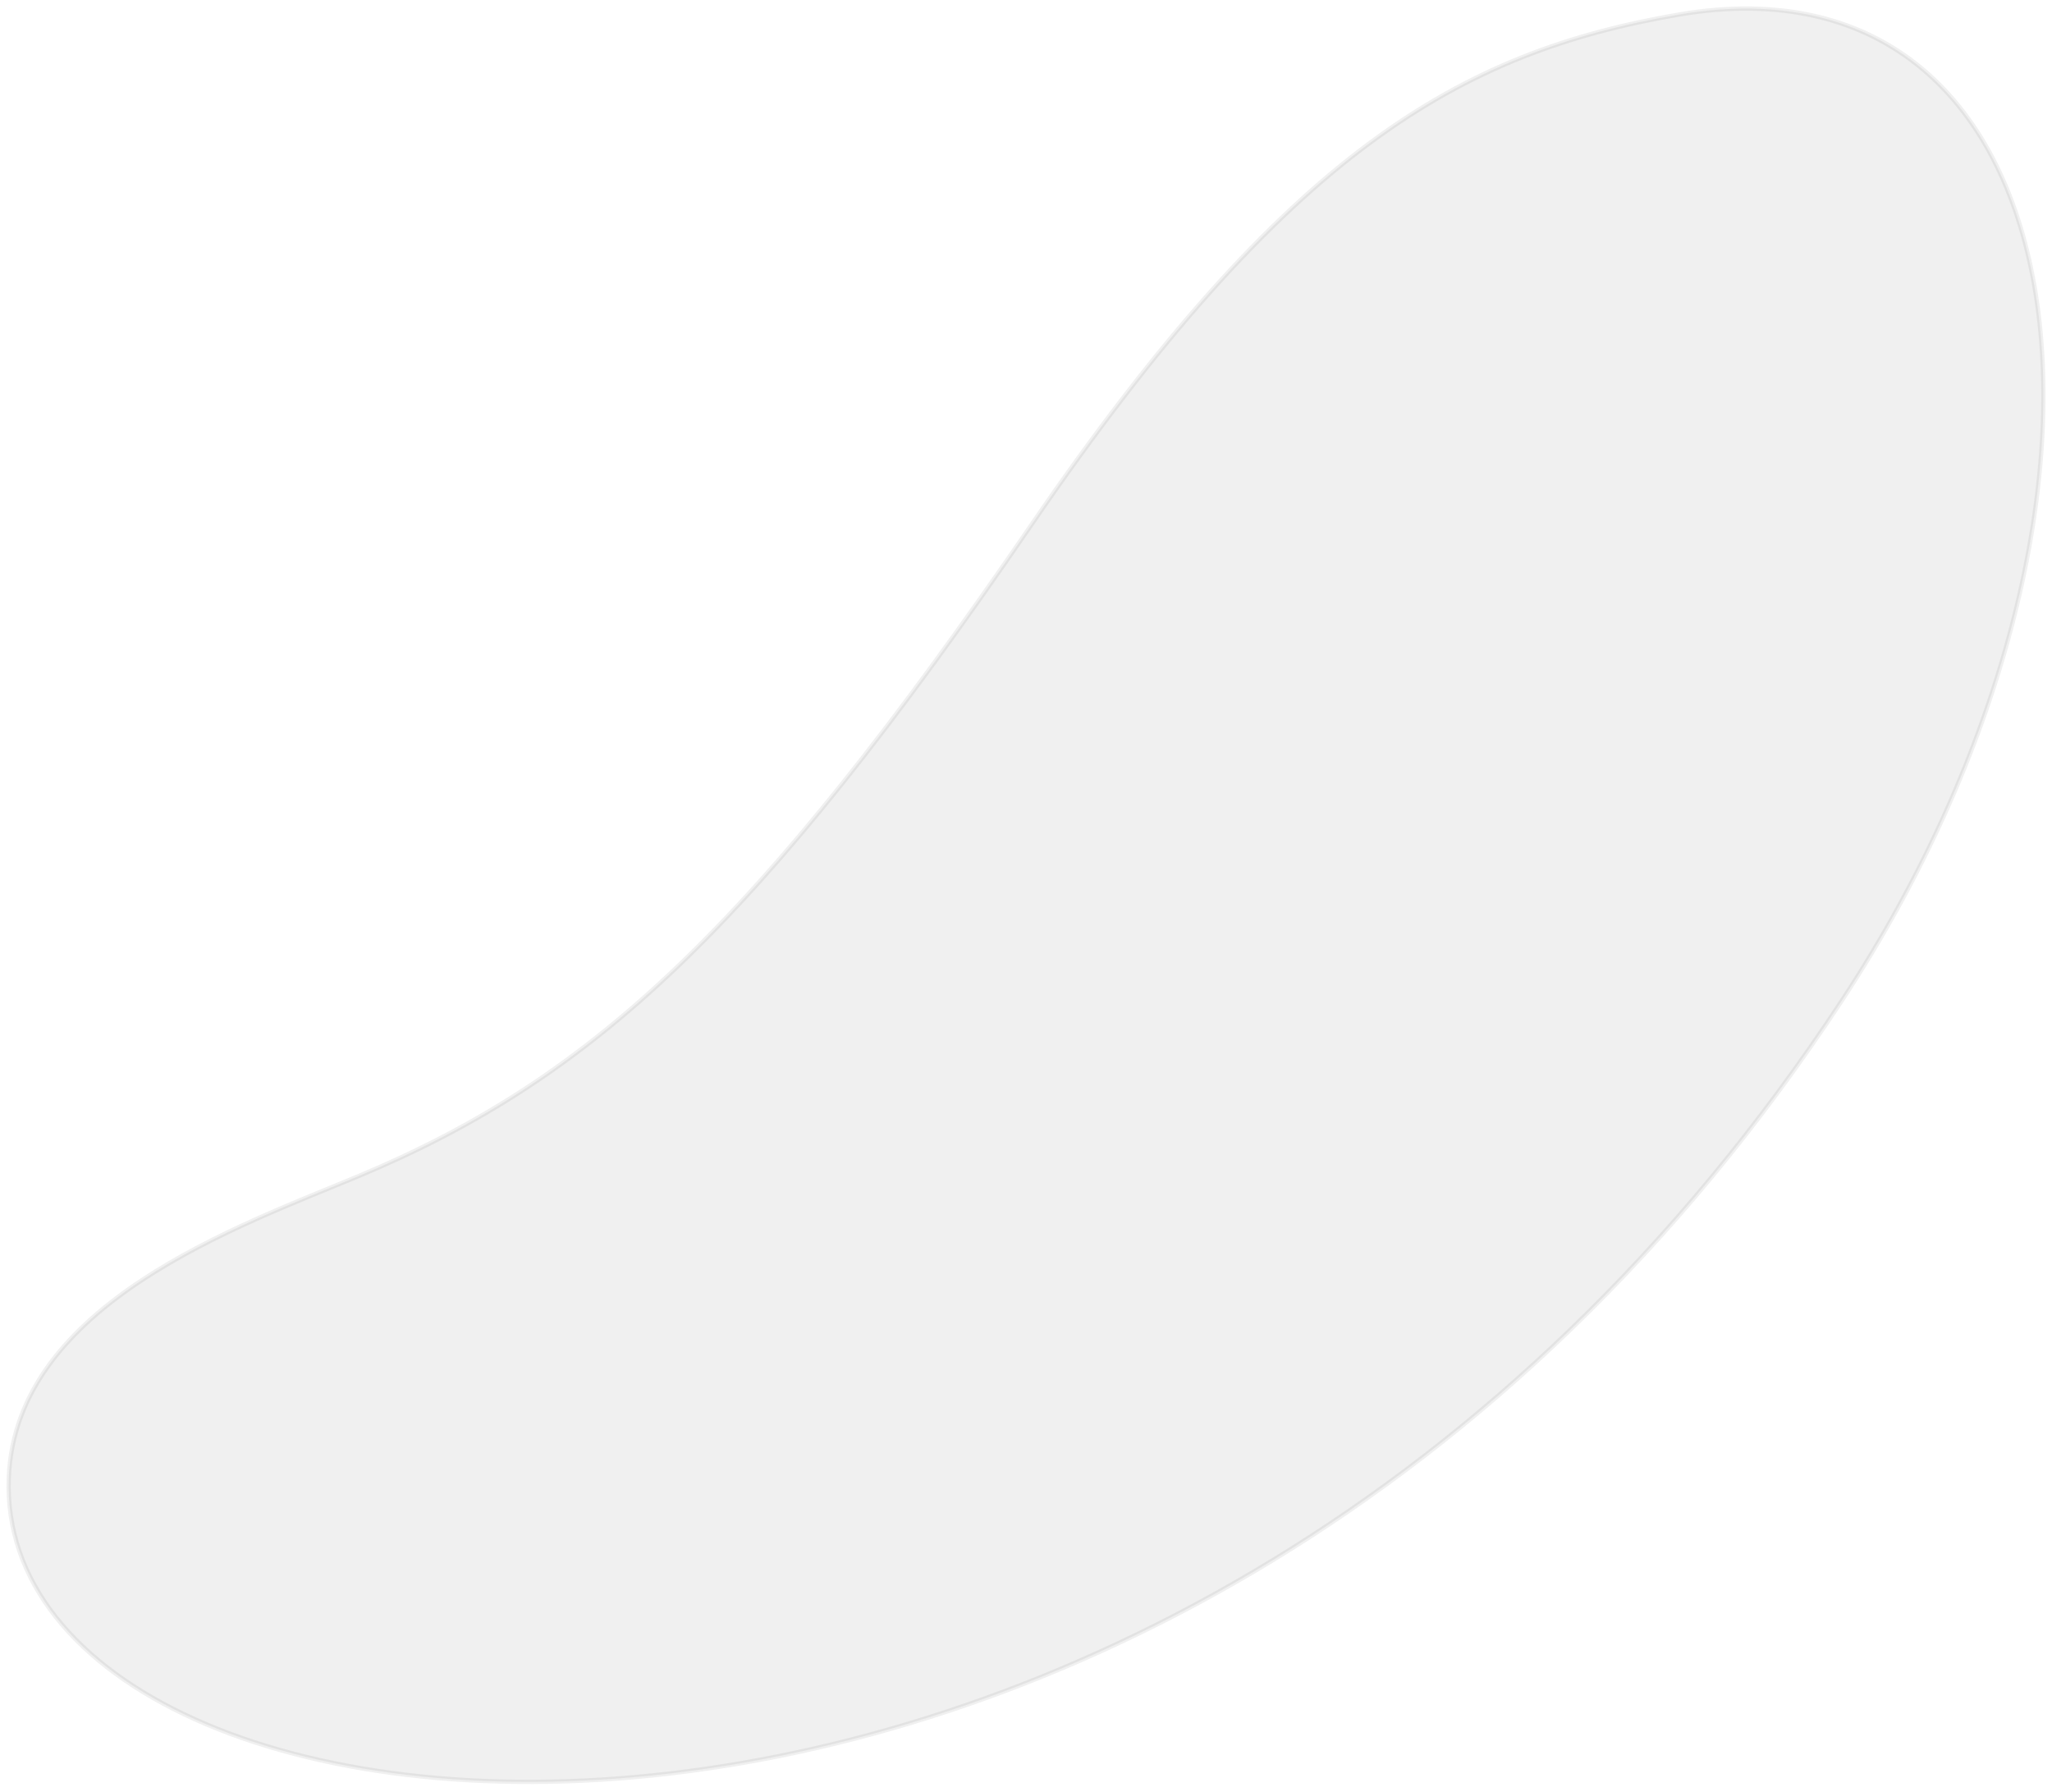
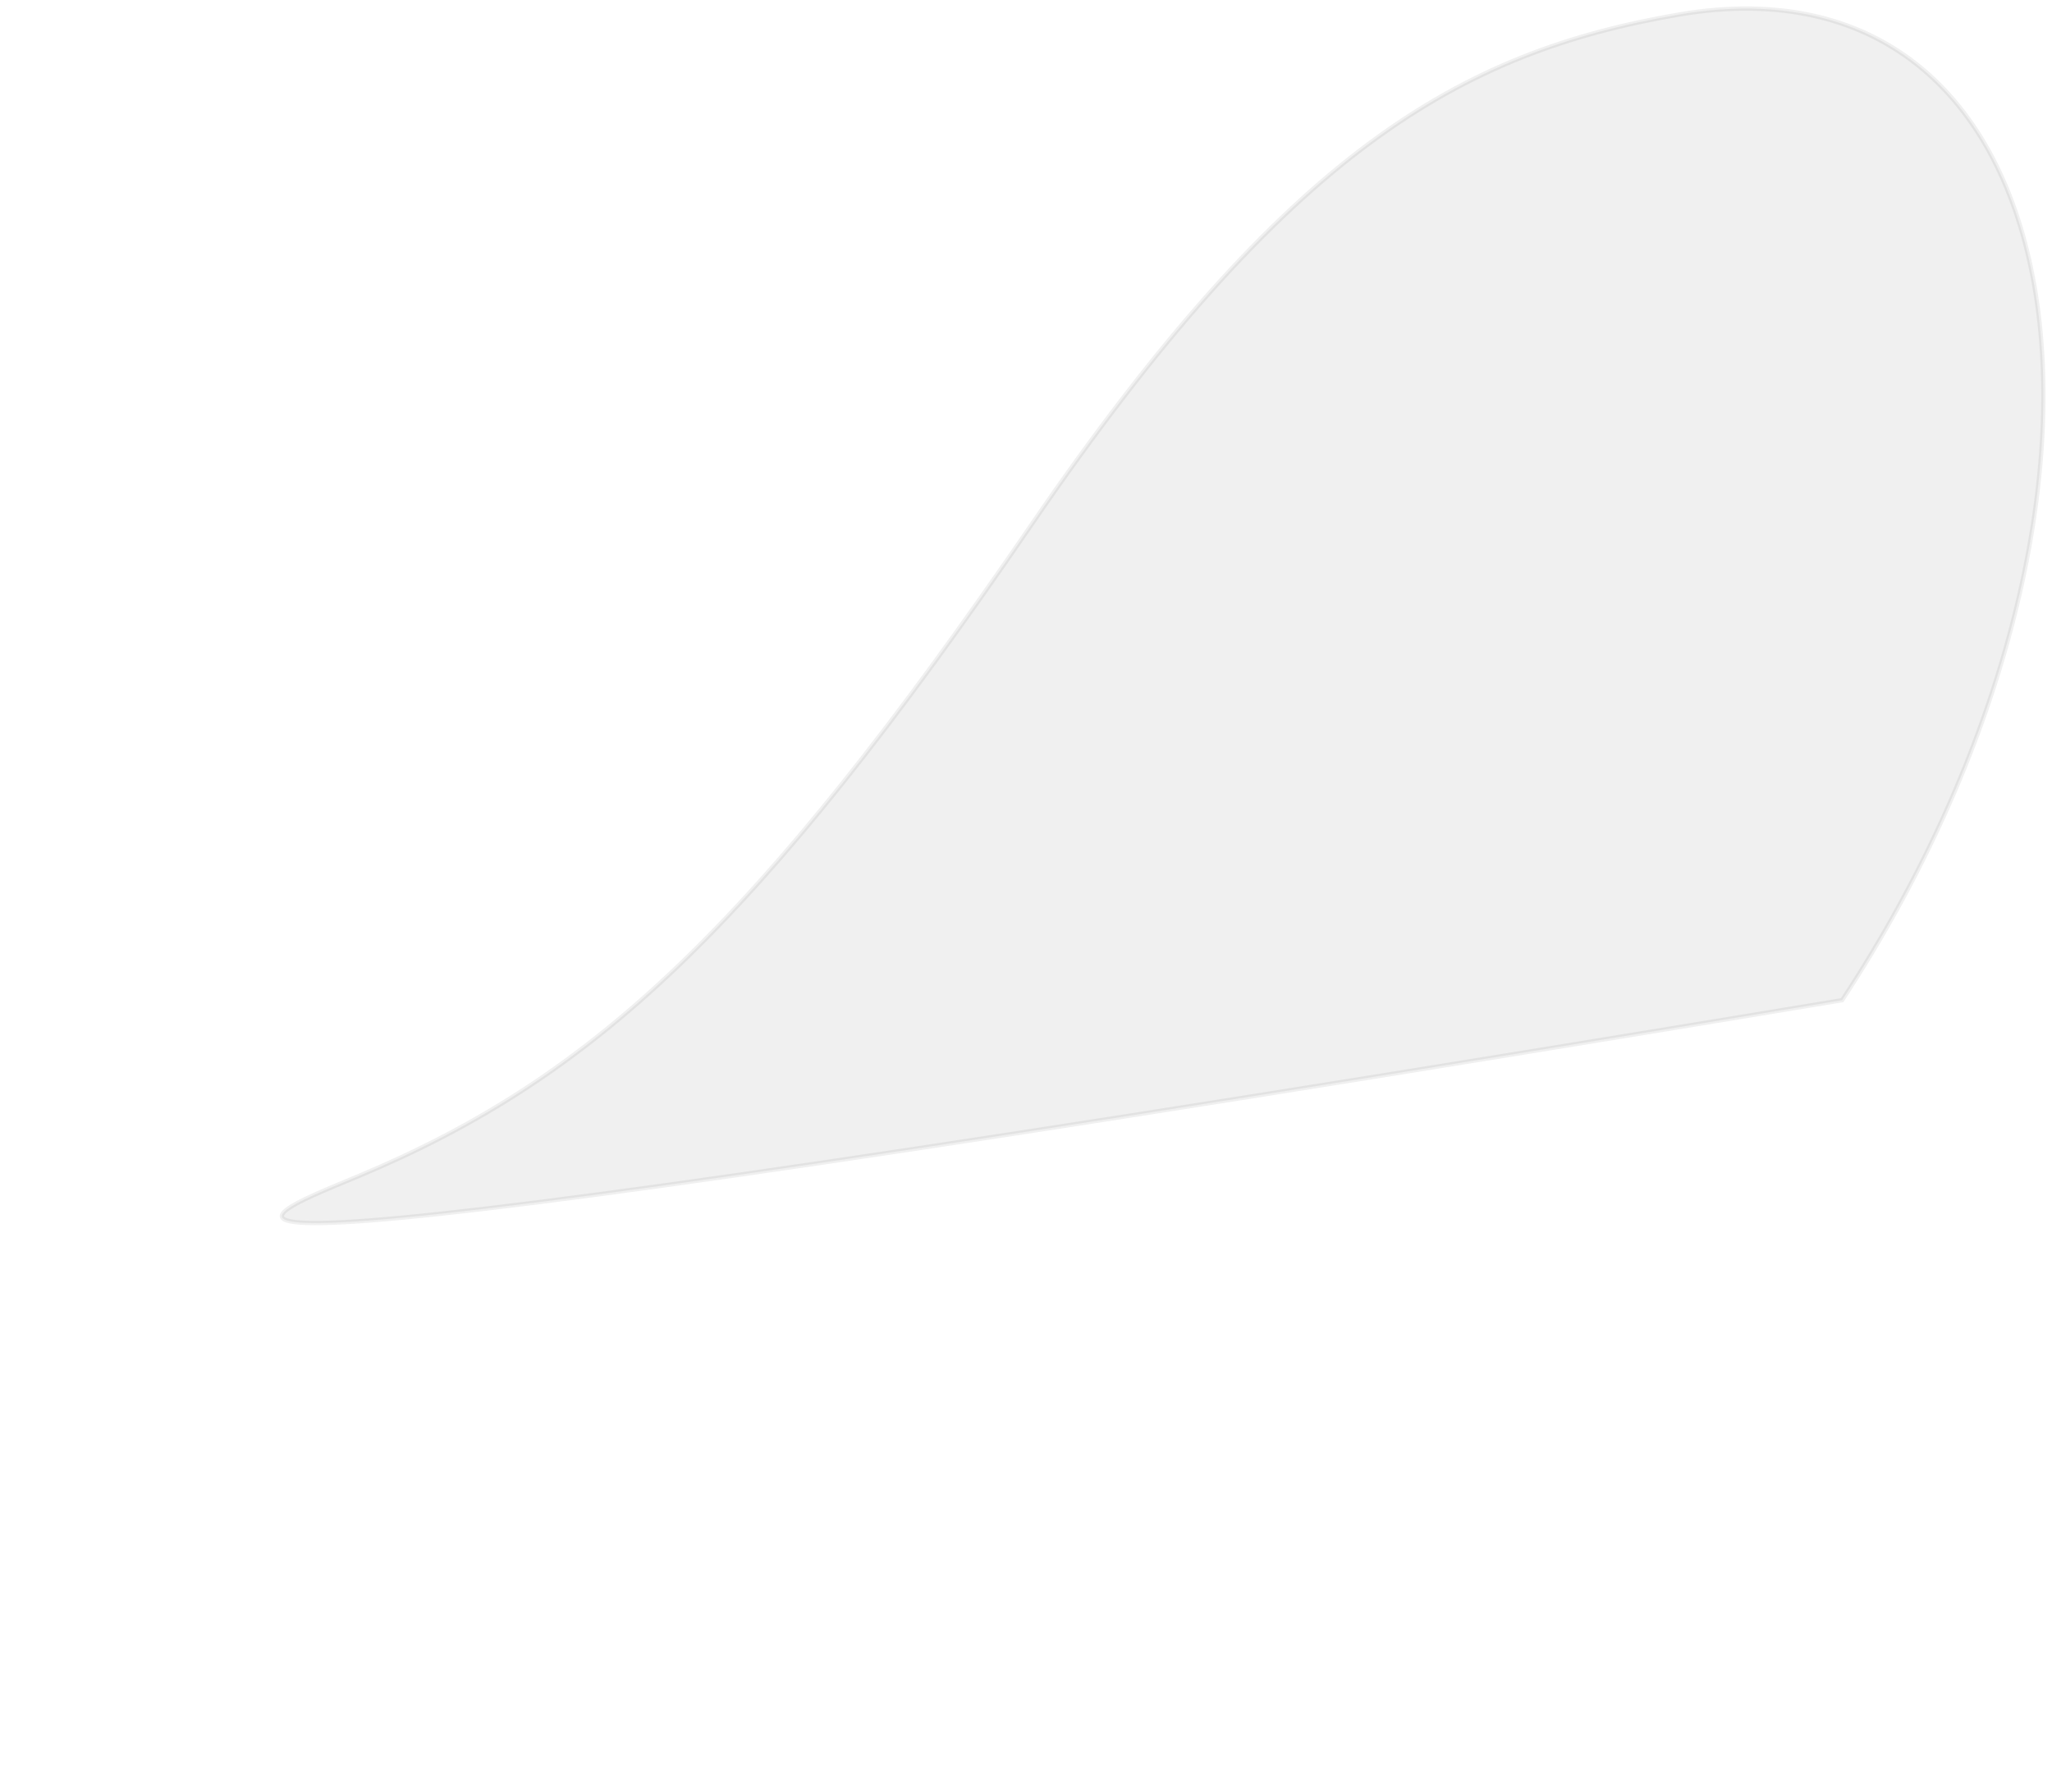
<svg xmlns="http://www.w3.org/2000/svg" width="955" height="834" viewBox="0 0 955 834" fill="none">
-   <path opacity="0.06" d="M167.515 547.025C275.714 501.619 351.615 431.888 480.101 244.086C599.272 69.899 679.785 24.296 781.121 6.804C972.309 -26.089 1008.36 235.737 857.327 465.431C547.33 937.2 -2.916 879.177 4.076 687.791C7.165 606.532 111.799 570.381 167.515 547.025Z" fill="black" stroke="black" stroke-width="2" stroke-miterlimit="10" />
+   <path opacity="0.06" d="M167.515 547.025C275.714 501.619 351.615 431.888 480.101 244.086C599.272 69.899 679.785 24.296 781.121 6.804C972.309 -26.089 1008.36 235.737 857.327 465.431C7.165 606.532 111.799 570.381 167.515 547.025Z" fill="black" stroke="black" stroke-width="2" stroke-miterlimit="10" />
</svg>